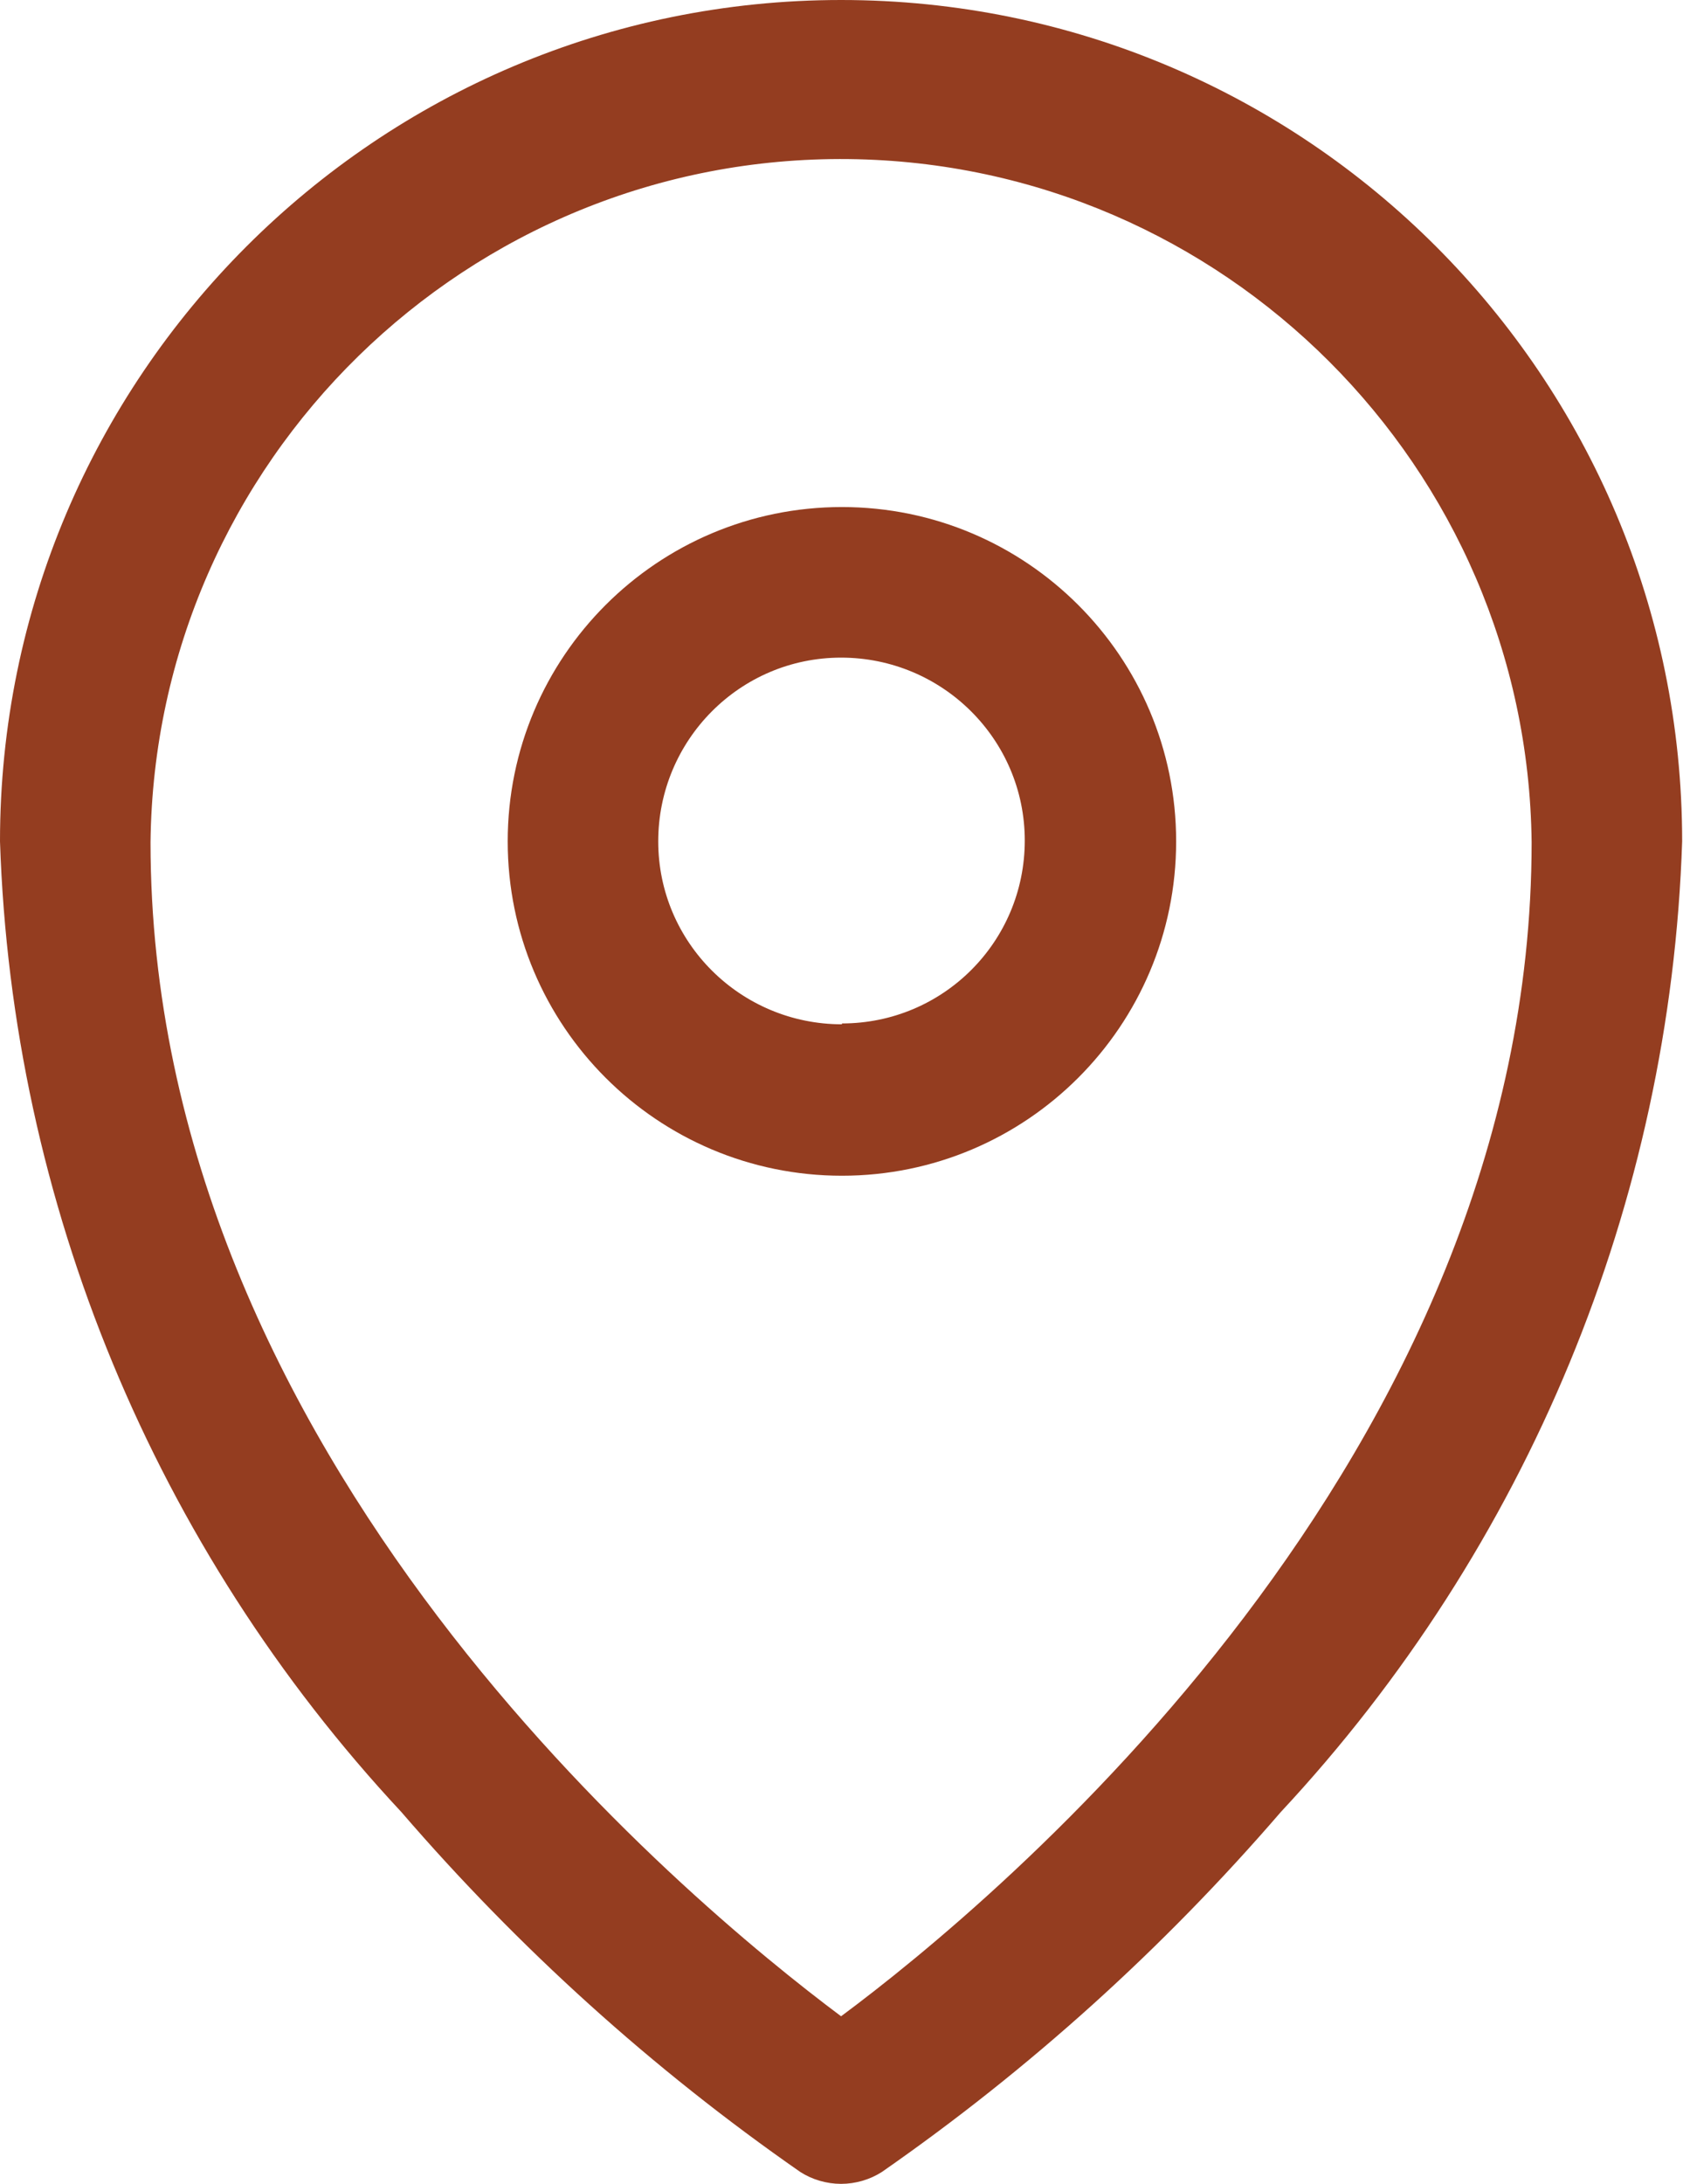
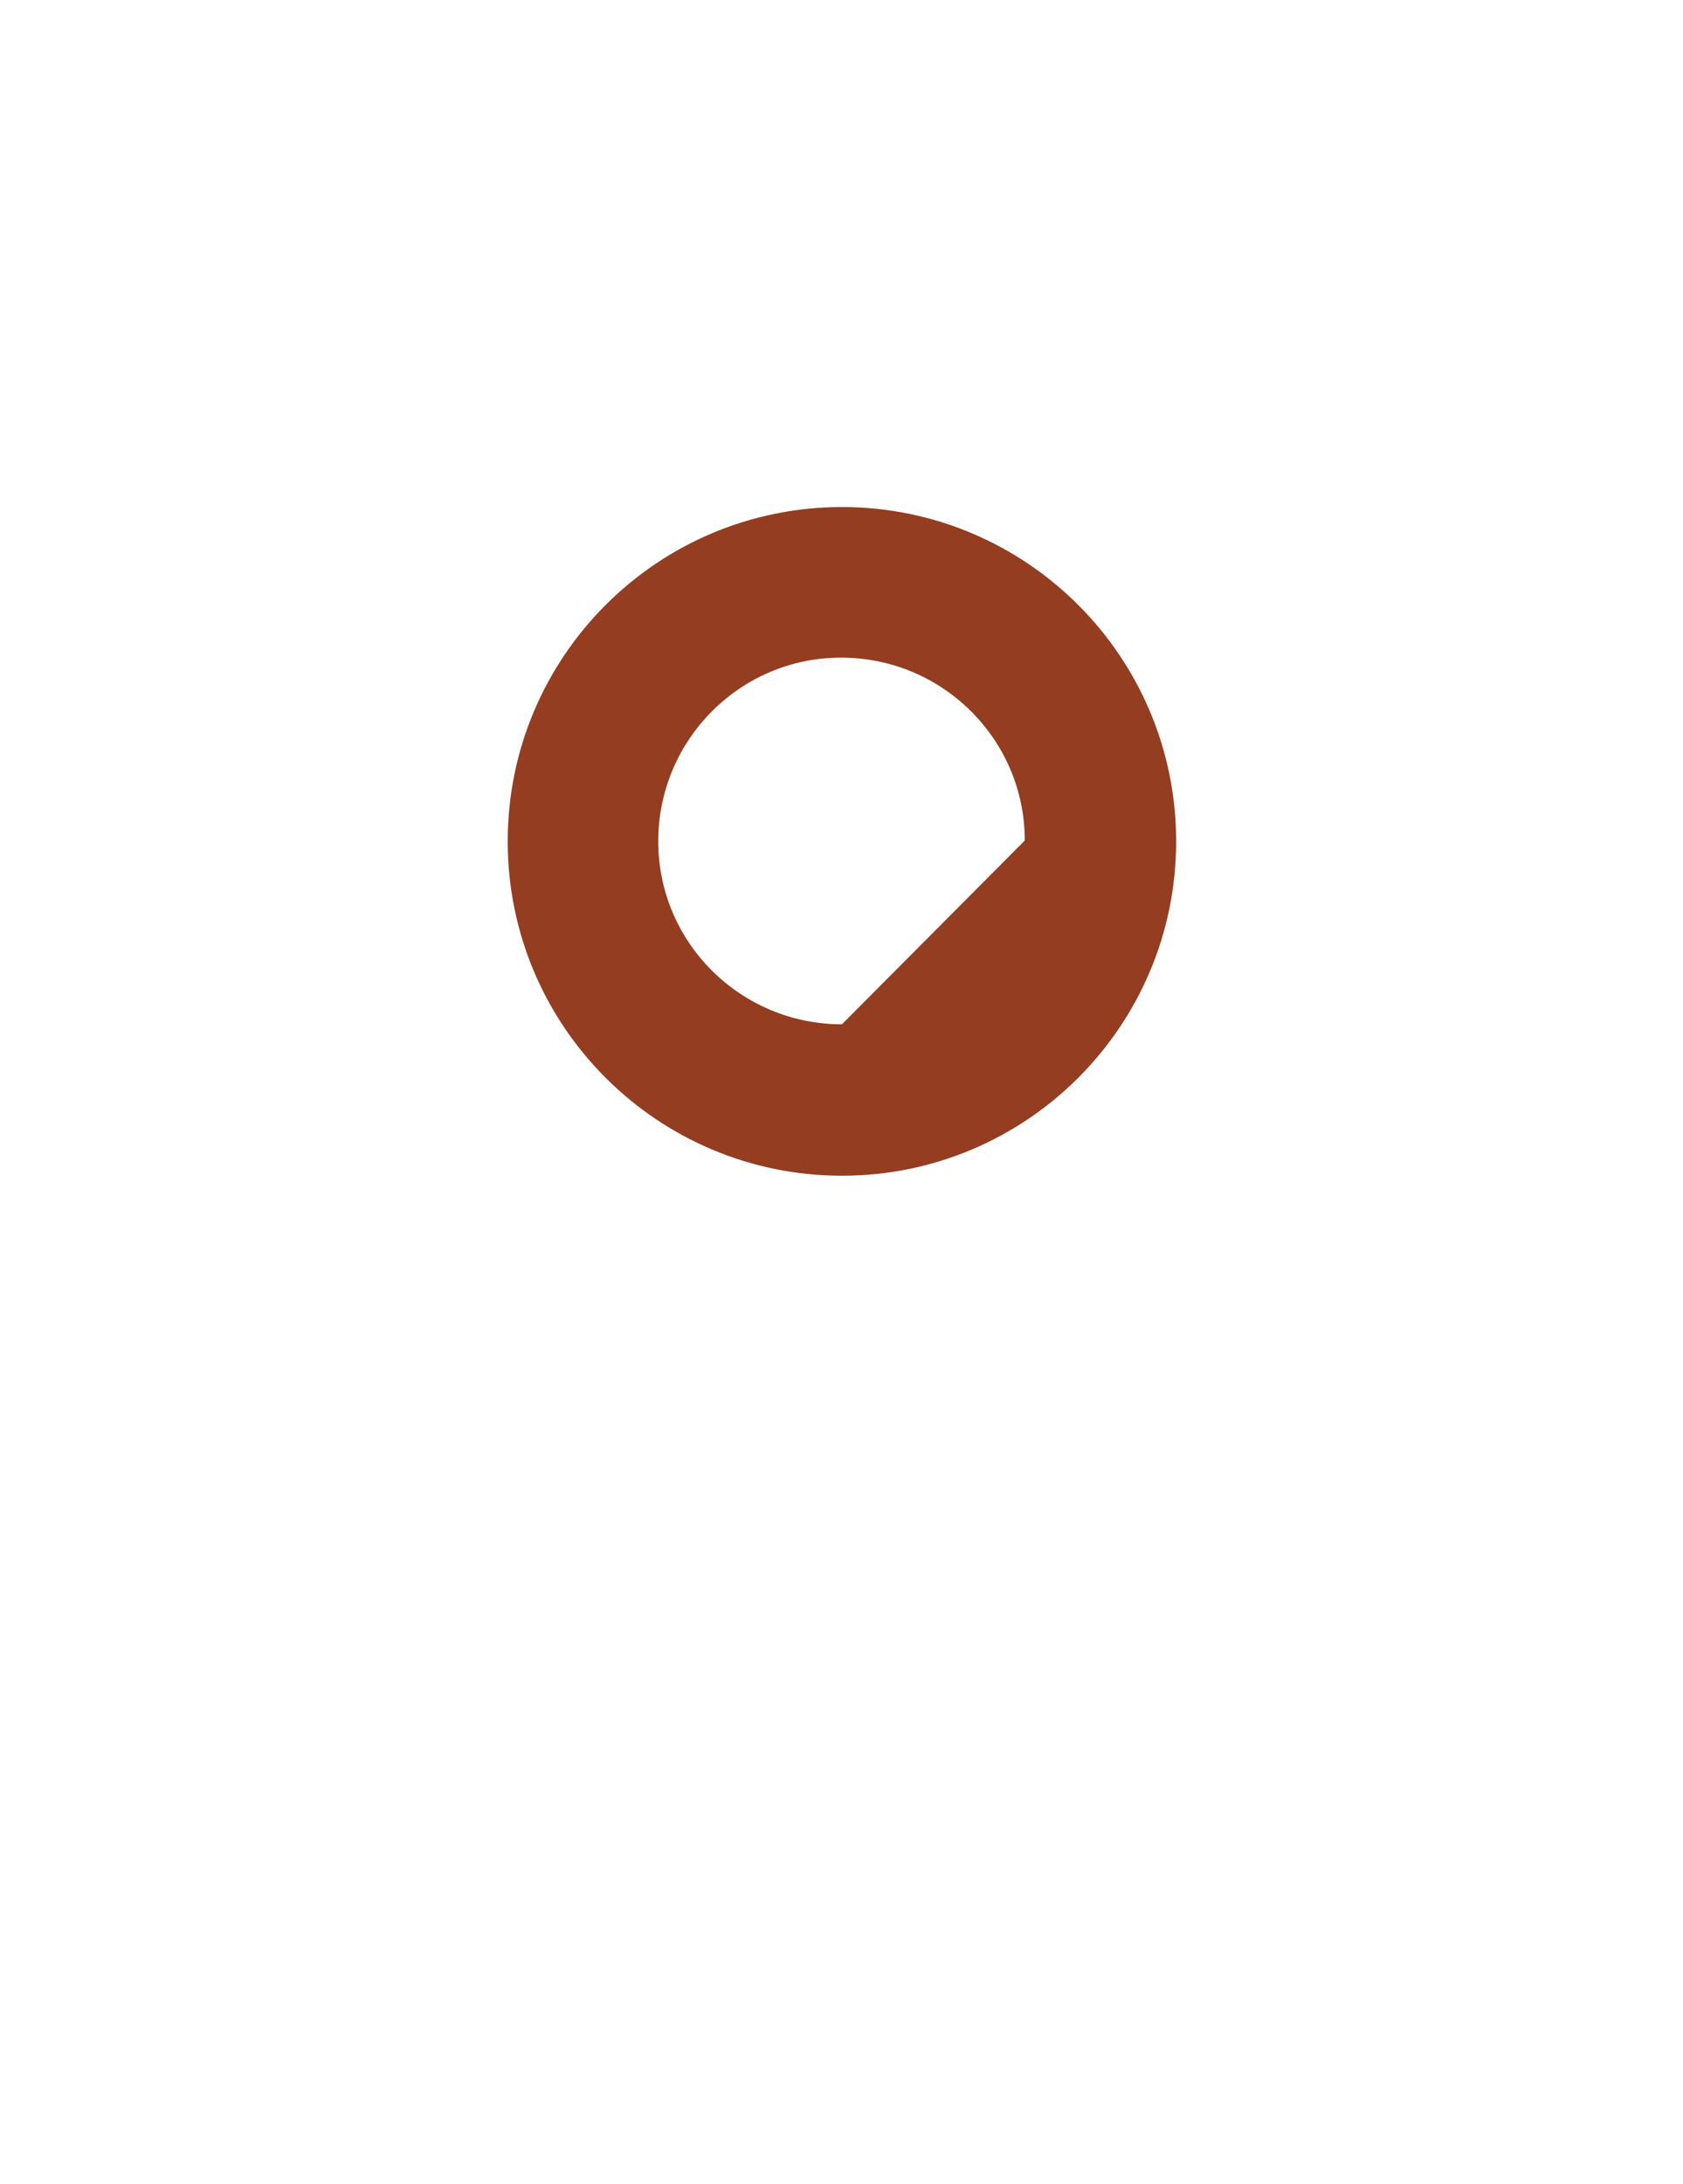
<svg xmlns="http://www.w3.org/2000/svg" id="Ebene_1" width="19.79" height="25.67" viewBox="0 0 19.79 25.67">
  <defs>
    <style>.cls-1{fill:#943D20;}</style>
  </defs>
  <g id="Gruppe_9">
    <g id="Gruppe_8">
-       <path id="Pfad_3" class="cls-1" d="M9.89,0C4.43,0,0,4.43,0,9.89c.14,4.25,1.82,8.3,4.72,11.41,1.38,1.6,2.95,3.02,4.69,4.23.14.09.31.14.48.14.17,0,.34-.05.48-.14,1.74-1.21,3.31-2.63,4.69-4.23,2.9-3.11,4.58-7.16,4.72-11.41C19.78,4.43,15.36,0,9.89,0M9.89,23.7c-1.82-1.36-8.12-6.57-8.12-13.8.05-4.48,3.73-8.08,8.21-8.03,4.41.05,7.98,3.62,8.03,8.03,0,7.23-6.3,12.45-8.12,13.8" />
-       <path id="Pfad_4" class="cls-1" d="M9.9,5.96c-2.17,0-3.93,1.76-3.93,3.93,0,2.17,1.76,3.93,3.93,3.93,2.17,0,3.93-1.76,3.93-3.93h0c0-2.17-1.76-3.93-3.93-3.93M9.9,12.04c-1.19,0-2.16-.96-2.16-2.15s.96-2.16,2.15-2.16,2.16.96,2.16,2.15c0,0,0,0,0,0,0,1.19-.96,2.15-2.15,2.15" />
+       <path id="Pfad_4" class="cls-1" d="M9.9,5.96c-2.17,0-3.93,1.76-3.93,3.93,0,2.17,1.76,3.93,3.93,3.93,2.17,0,3.93-1.76,3.93-3.93h0c0-2.17-1.76-3.93-3.93-3.93M9.9,12.04c-1.19,0-2.16-.96-2.16-2.15s.96-2.16,2.15-2.16,2.16.96,2.16,2.15" />
    </g>
  </g>
</svg>